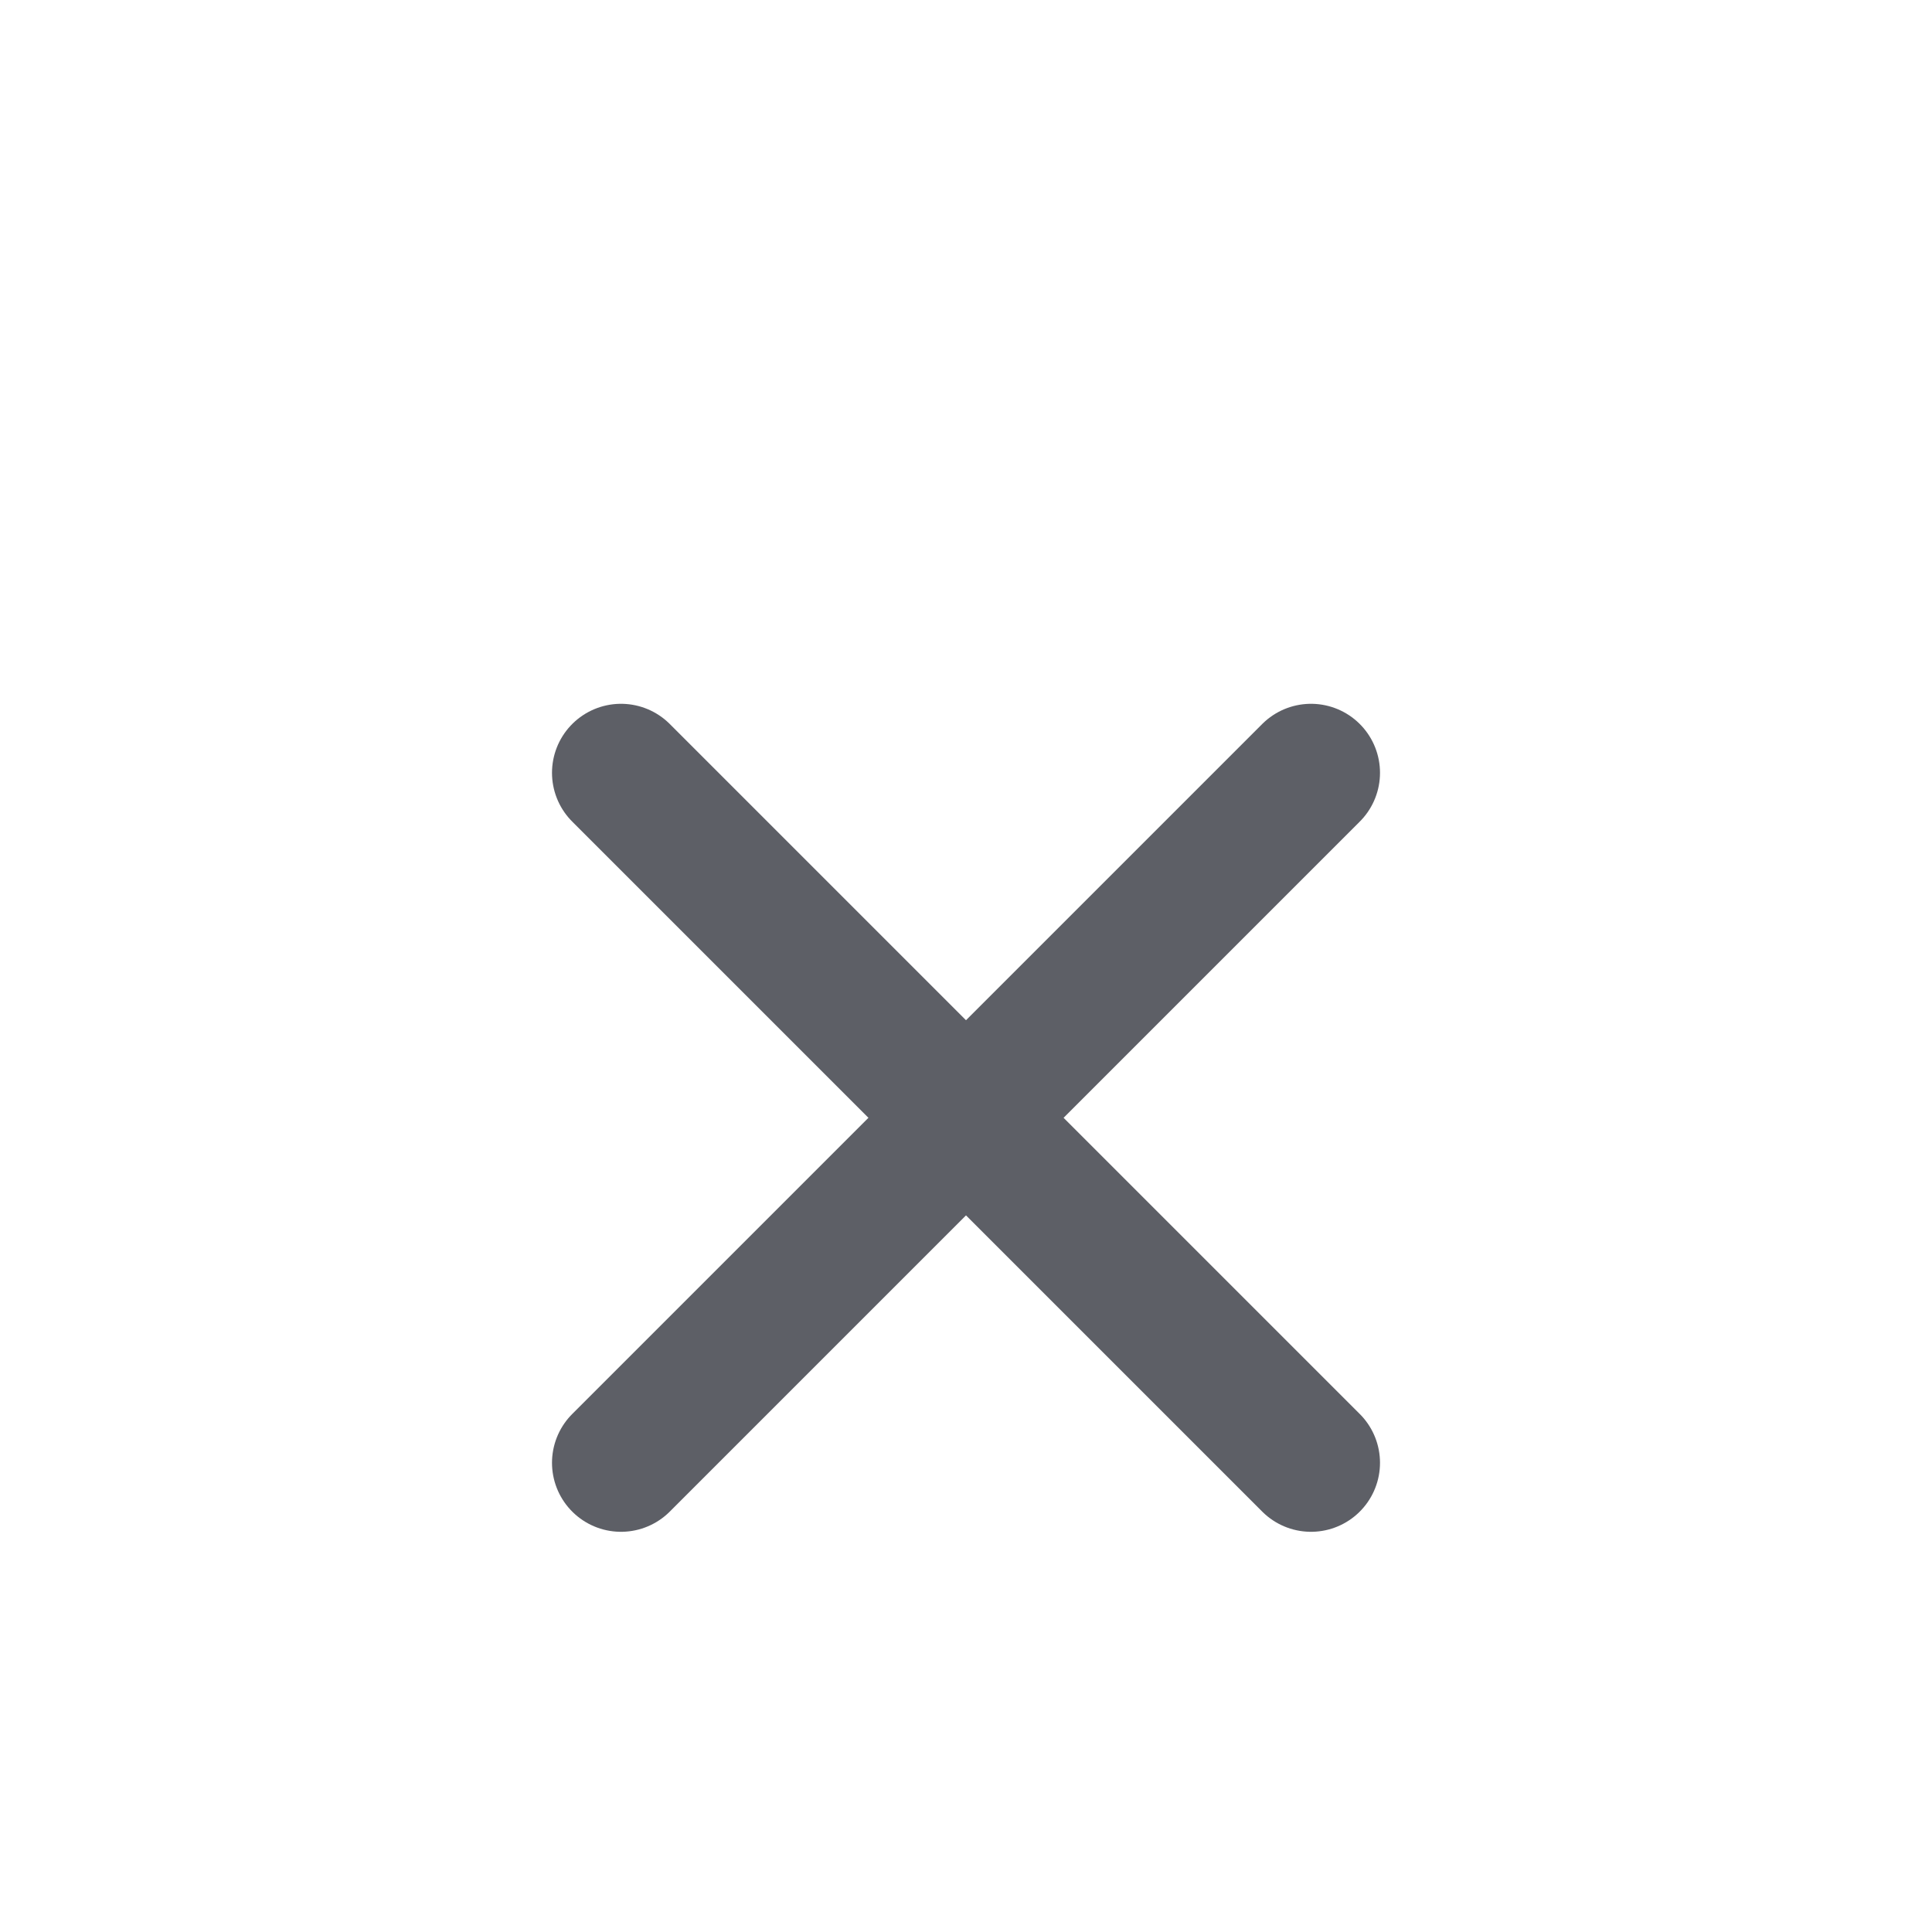
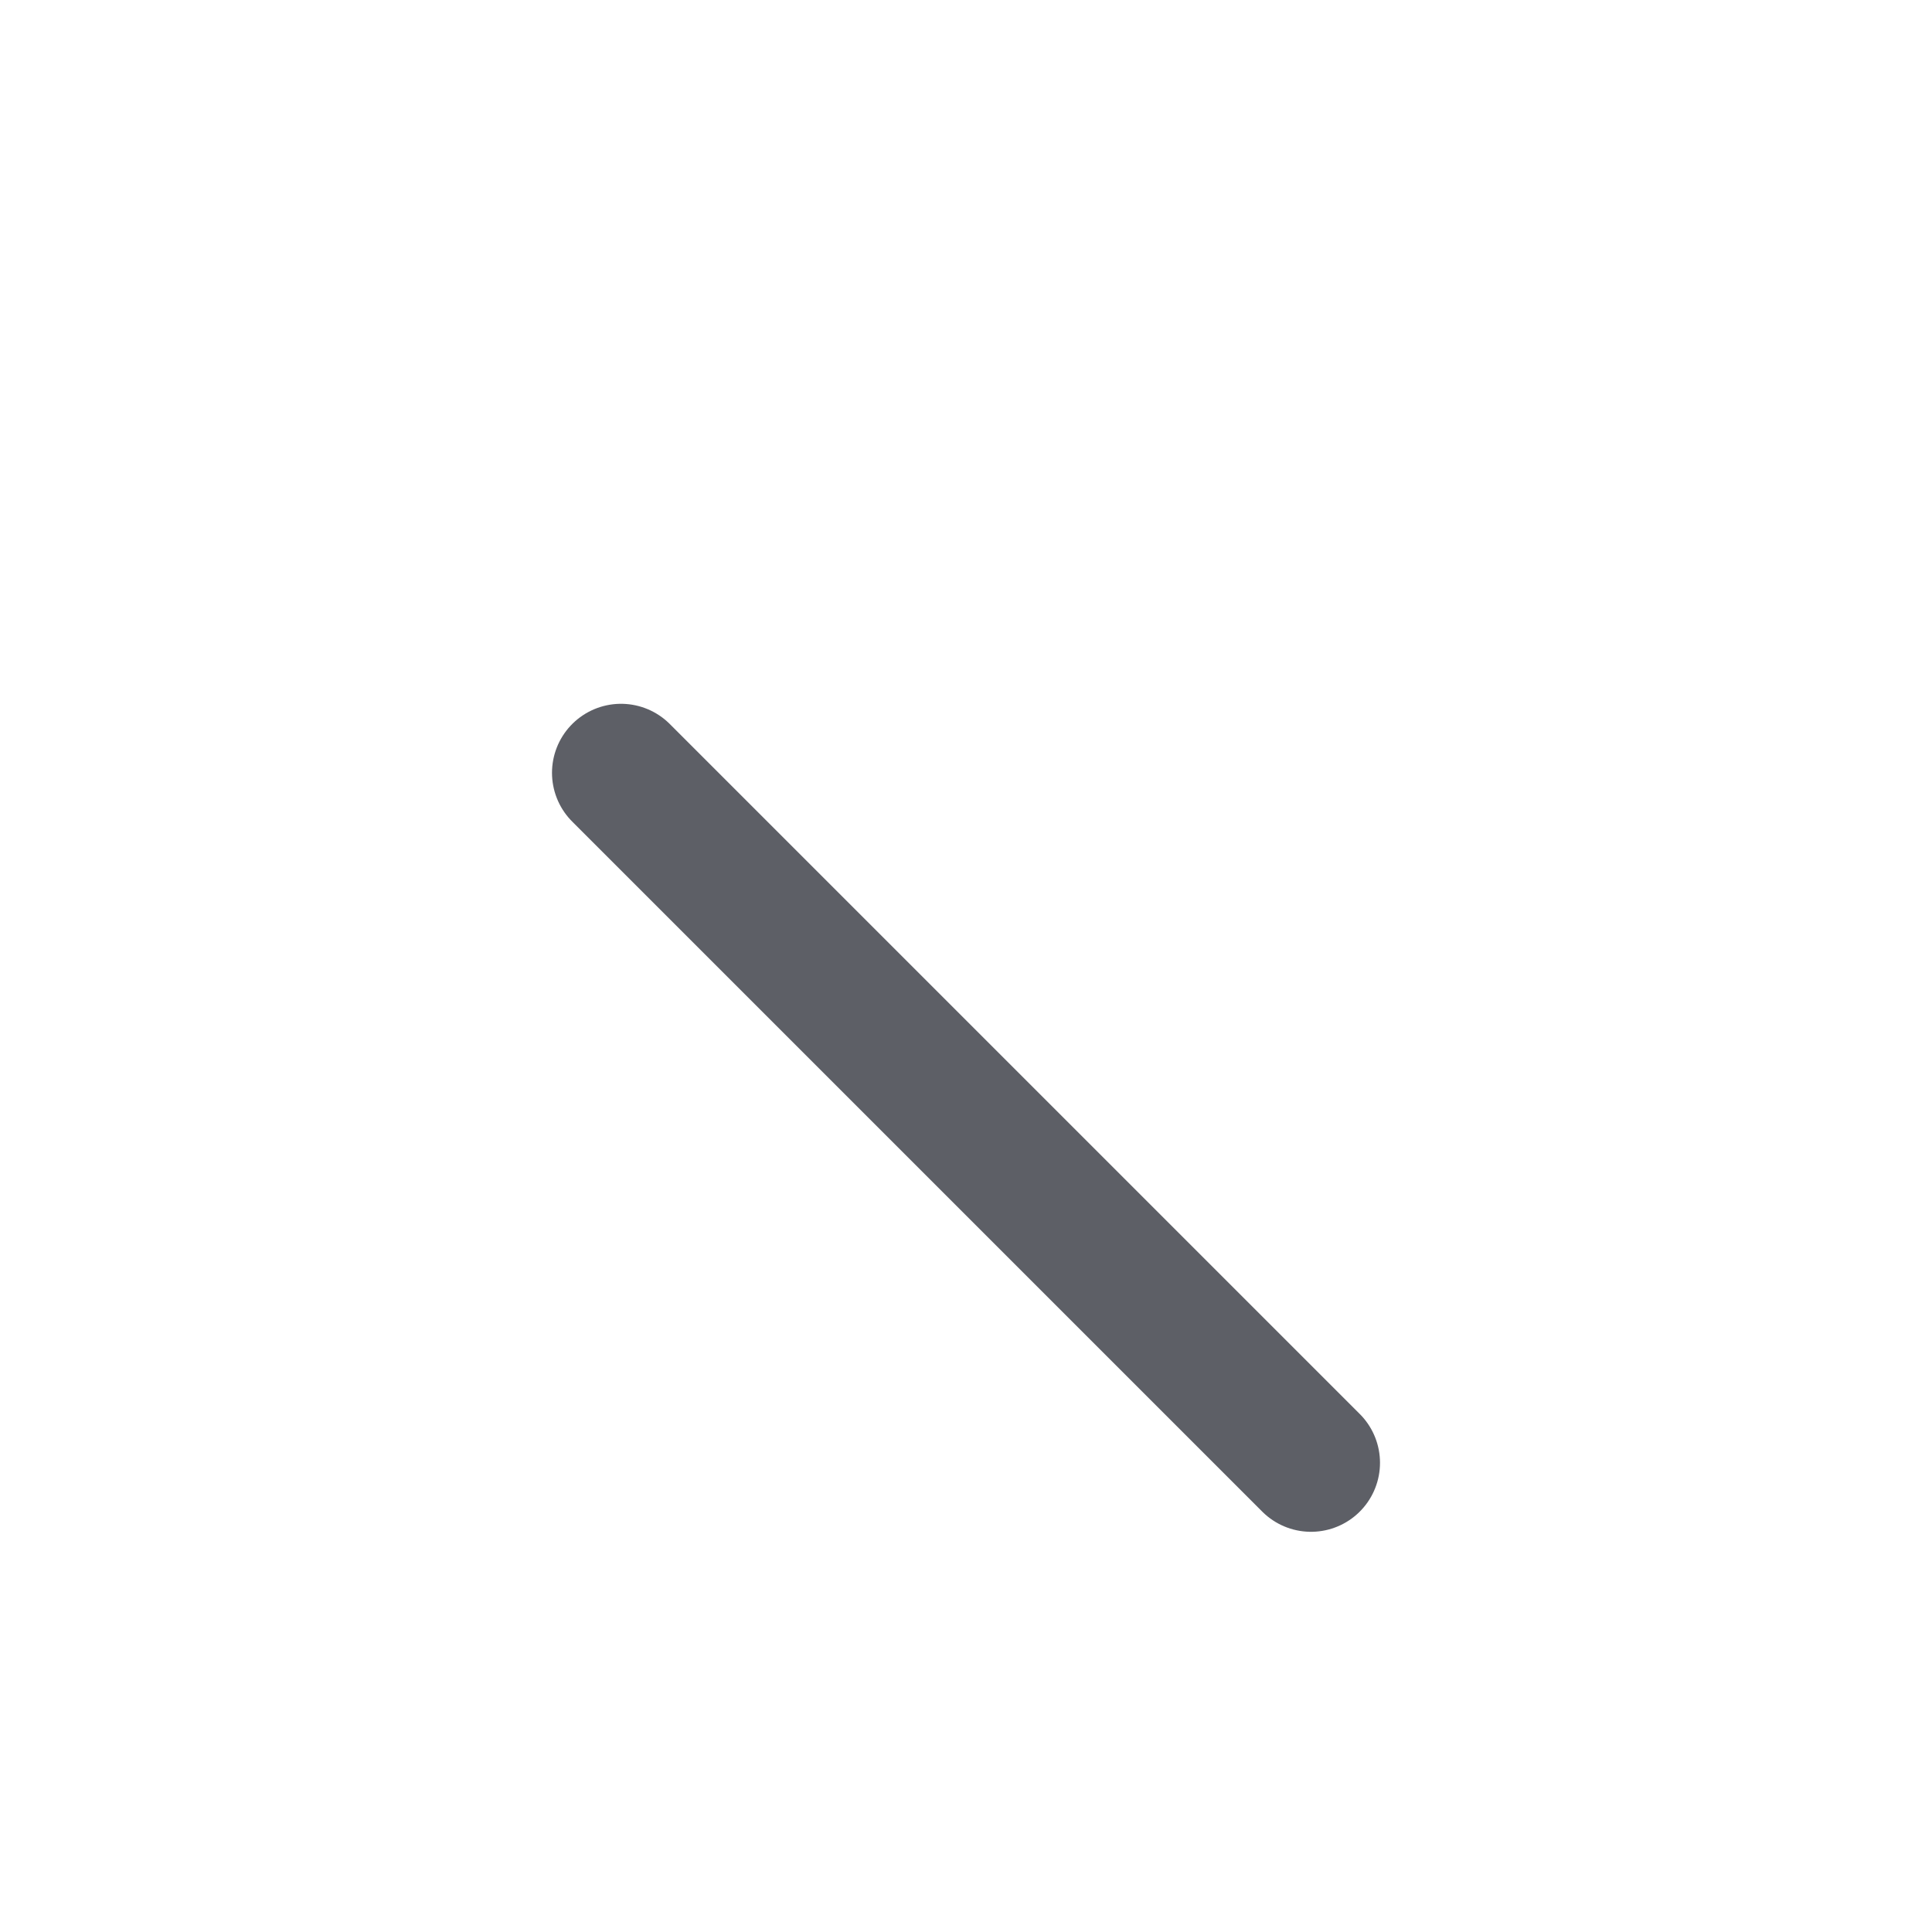
<svg xmlns="http://www.w3.org/2000/svg" width="28" height="28" viewBox="0 0 28 28" fill="none">
  <g id="arrow">
    <g id="Group 8">
-       <path id="Vector 2" d="M9 21.2L19 11.2" stroke="#5D5F66" stroke-width="2" stroke-linecap="round" stroke-linejoin="round" />
      <path id="Vector 3" d="M9 11.2L19 21.2" stroke="#5D5F66" stroke-width="2" stroke-linecap="round" stroke-linejoin="round" />
    </g>
  </g>
</svg>